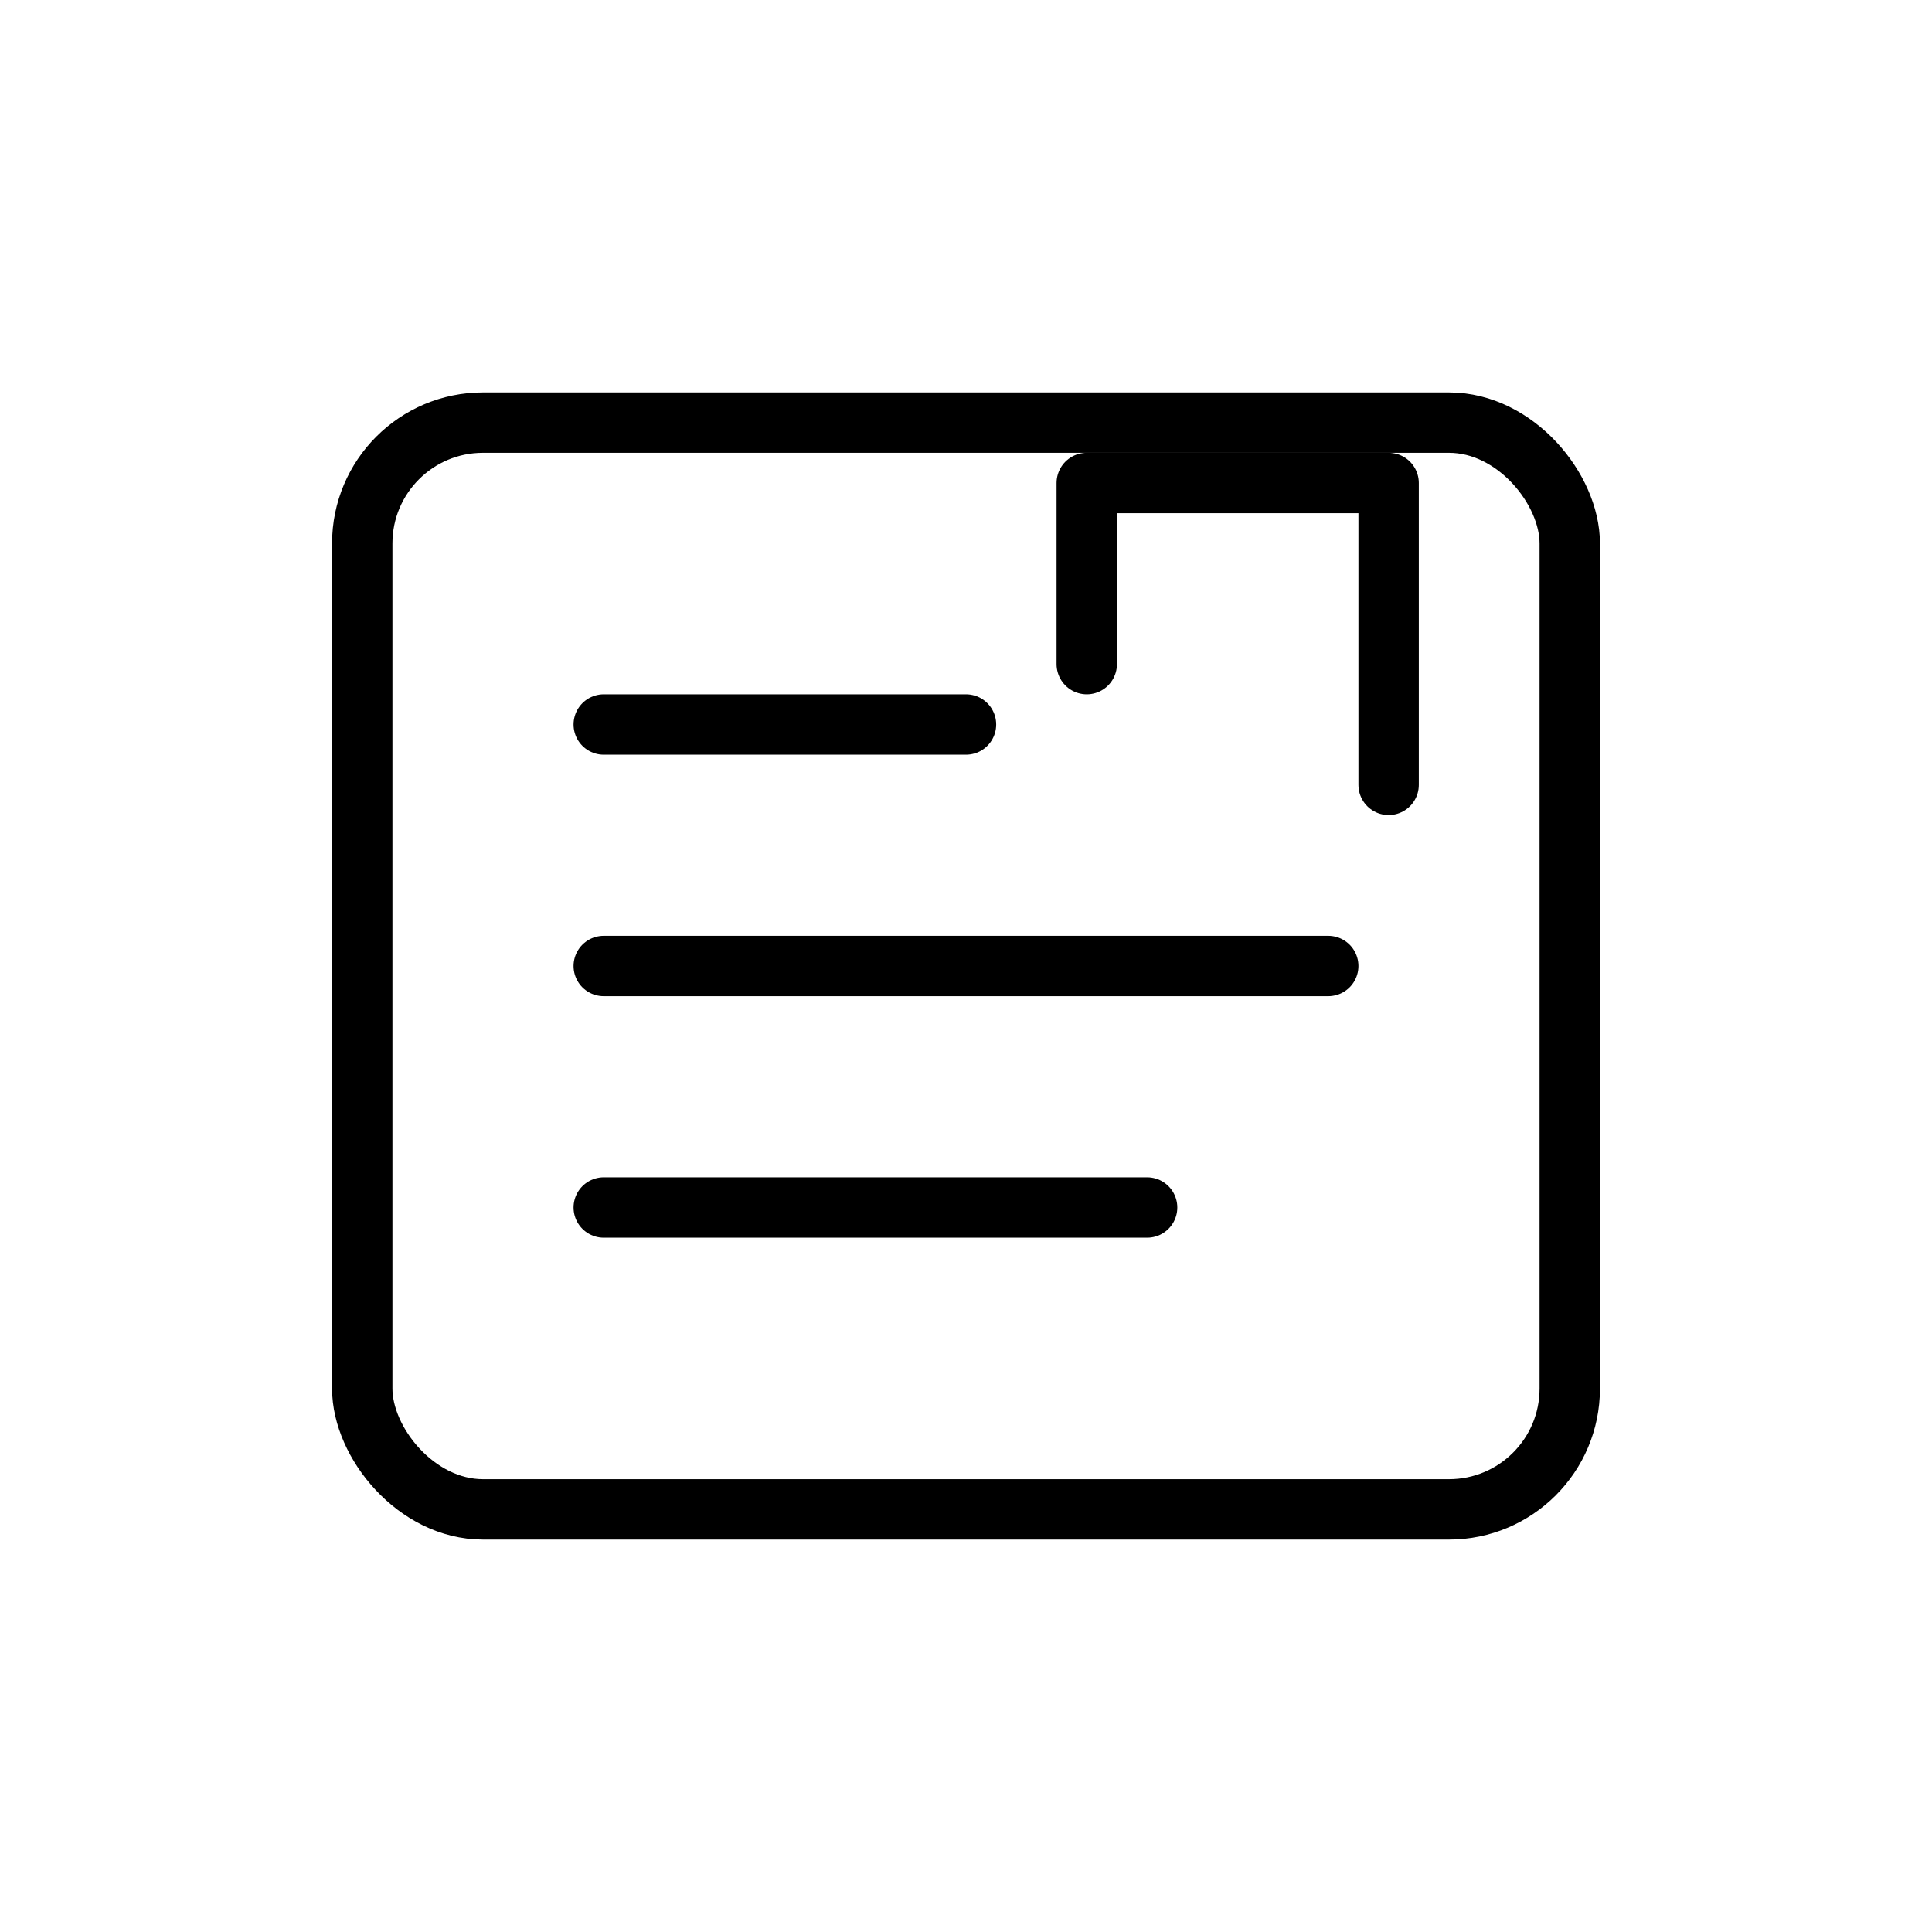
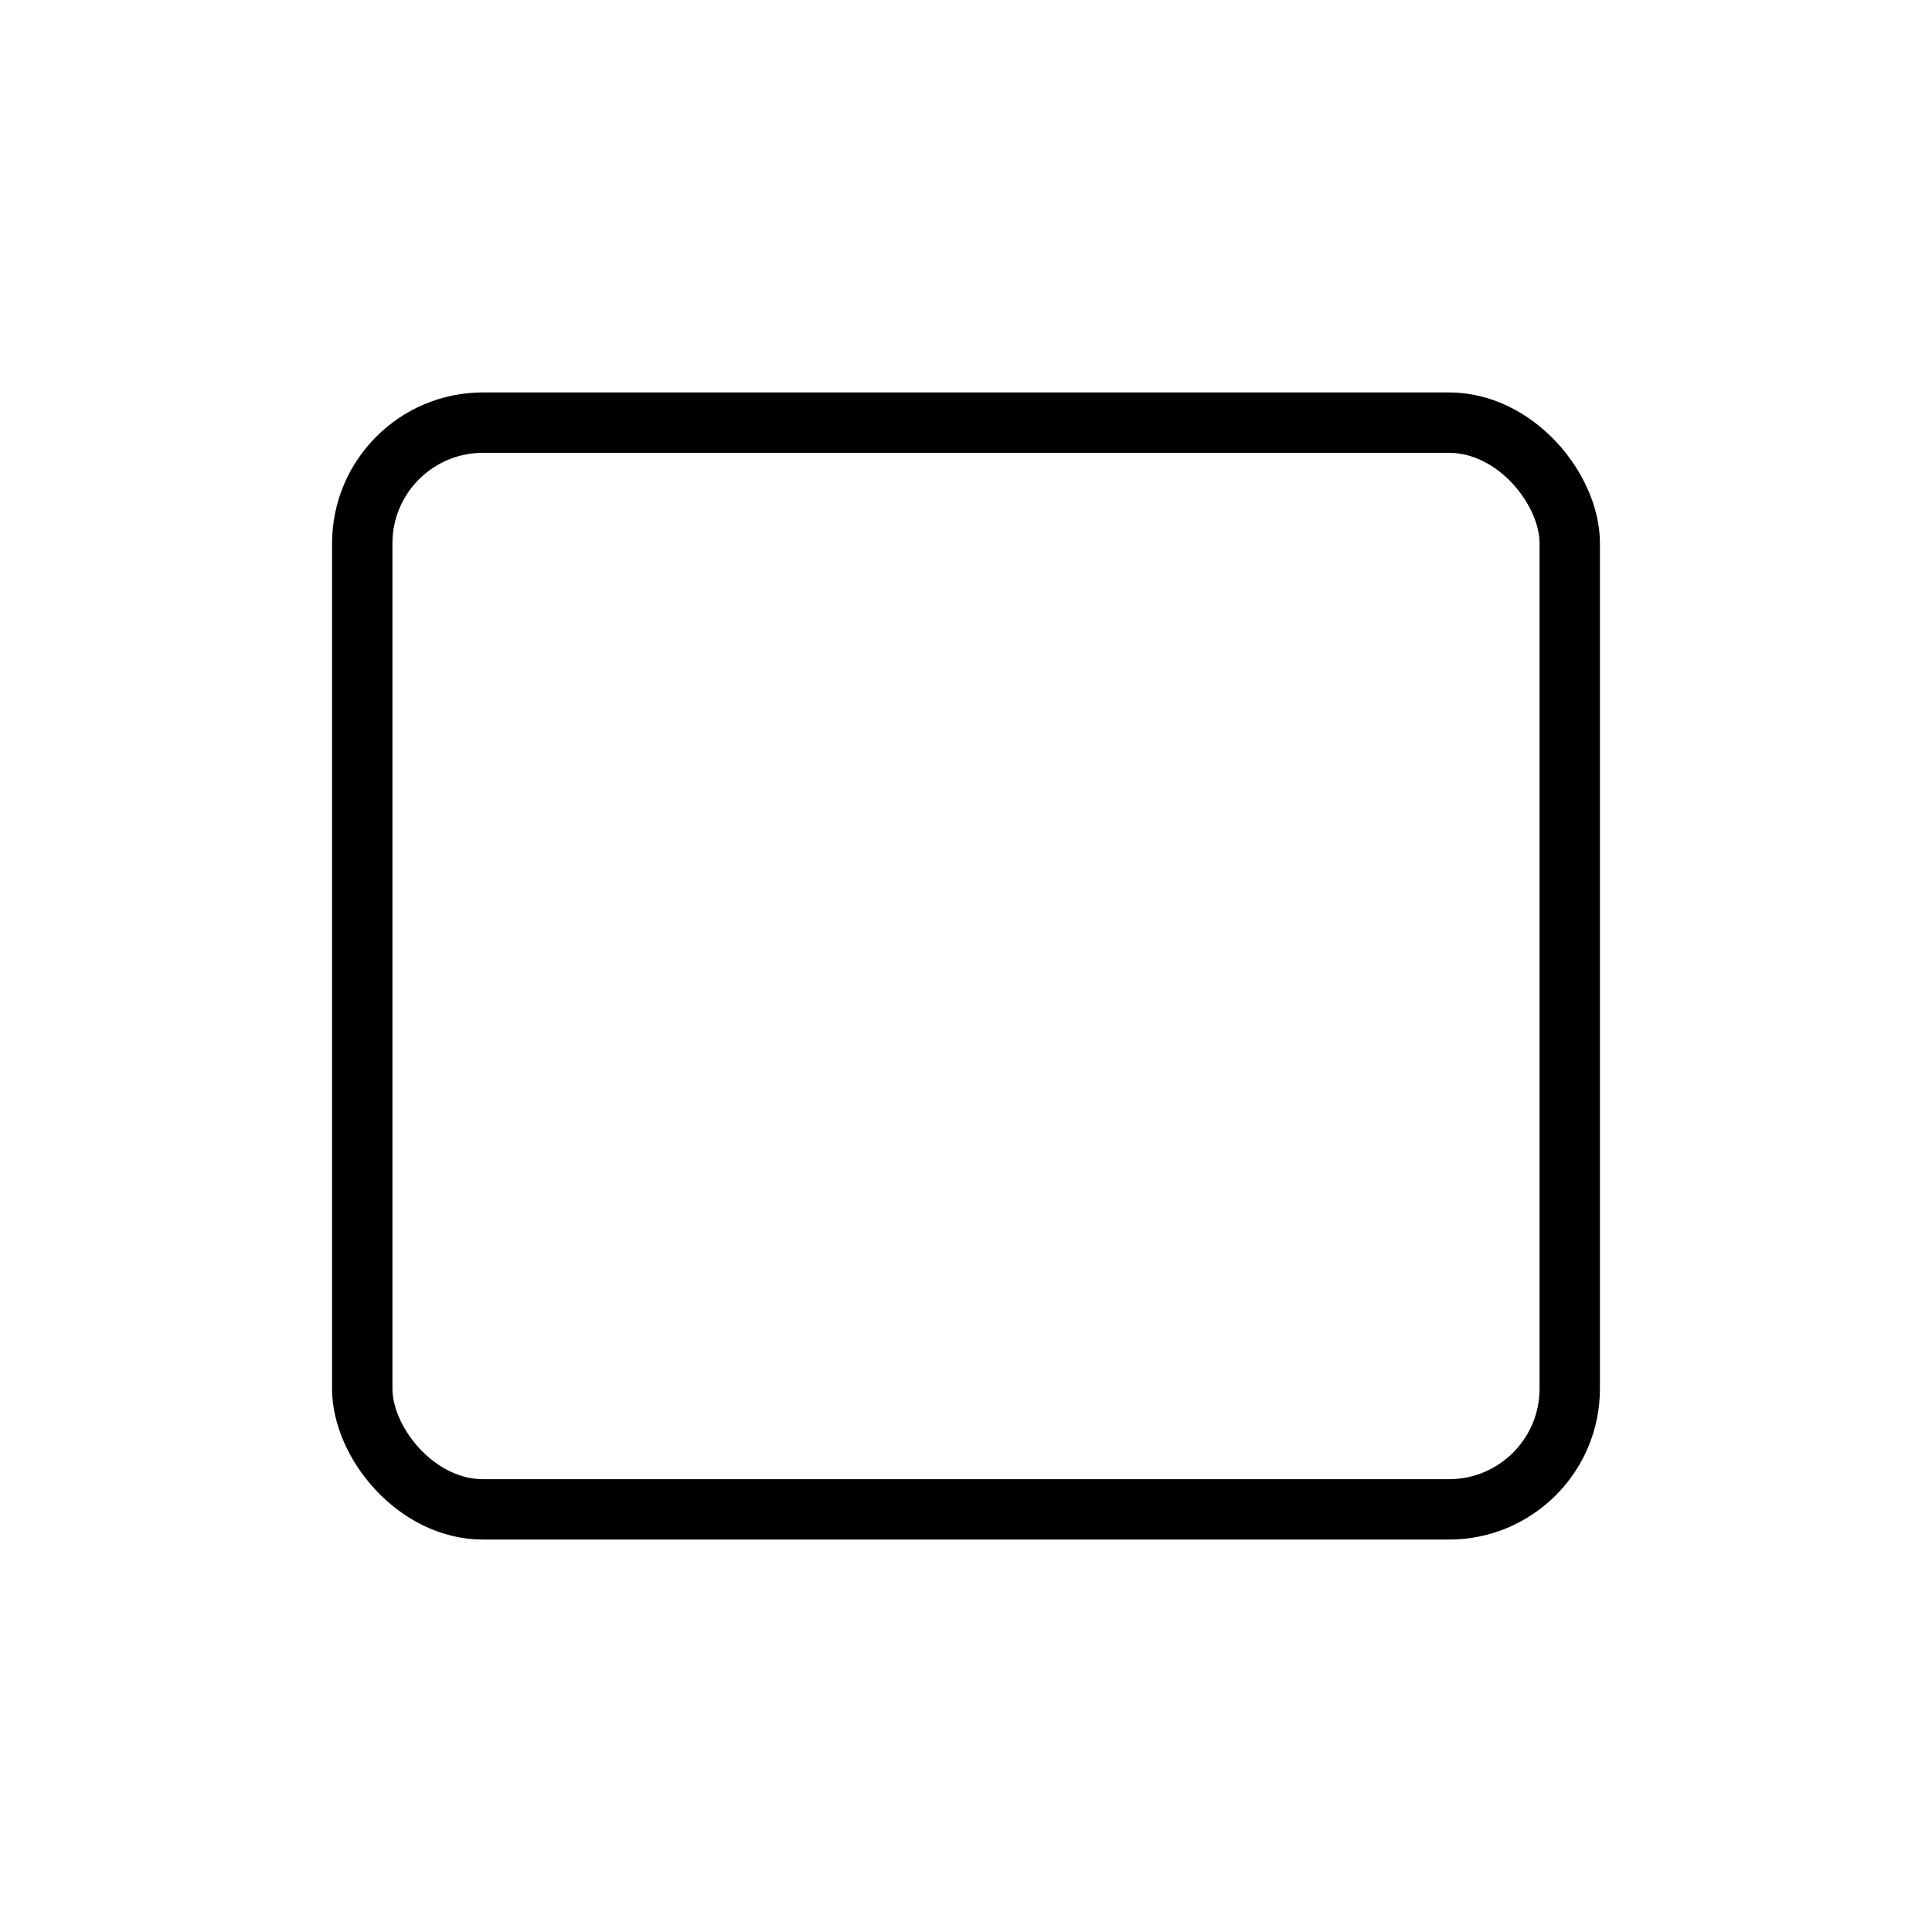
<svg xmlns="http://www.w3.org/2000/svg" viewBox="0 0 64 64" fill="none" stroke="currentColor" stroke-width="2" stroke-linecap="round" stroke-linejoin="round">
  <rect x="12" y="14" width="40" height="36" rx="4" ry="4" />
-   <path d="M20 24h12M20 32h24M20 40h18" />
-   <path d="M36 22v-6h10v10" />
</svg>